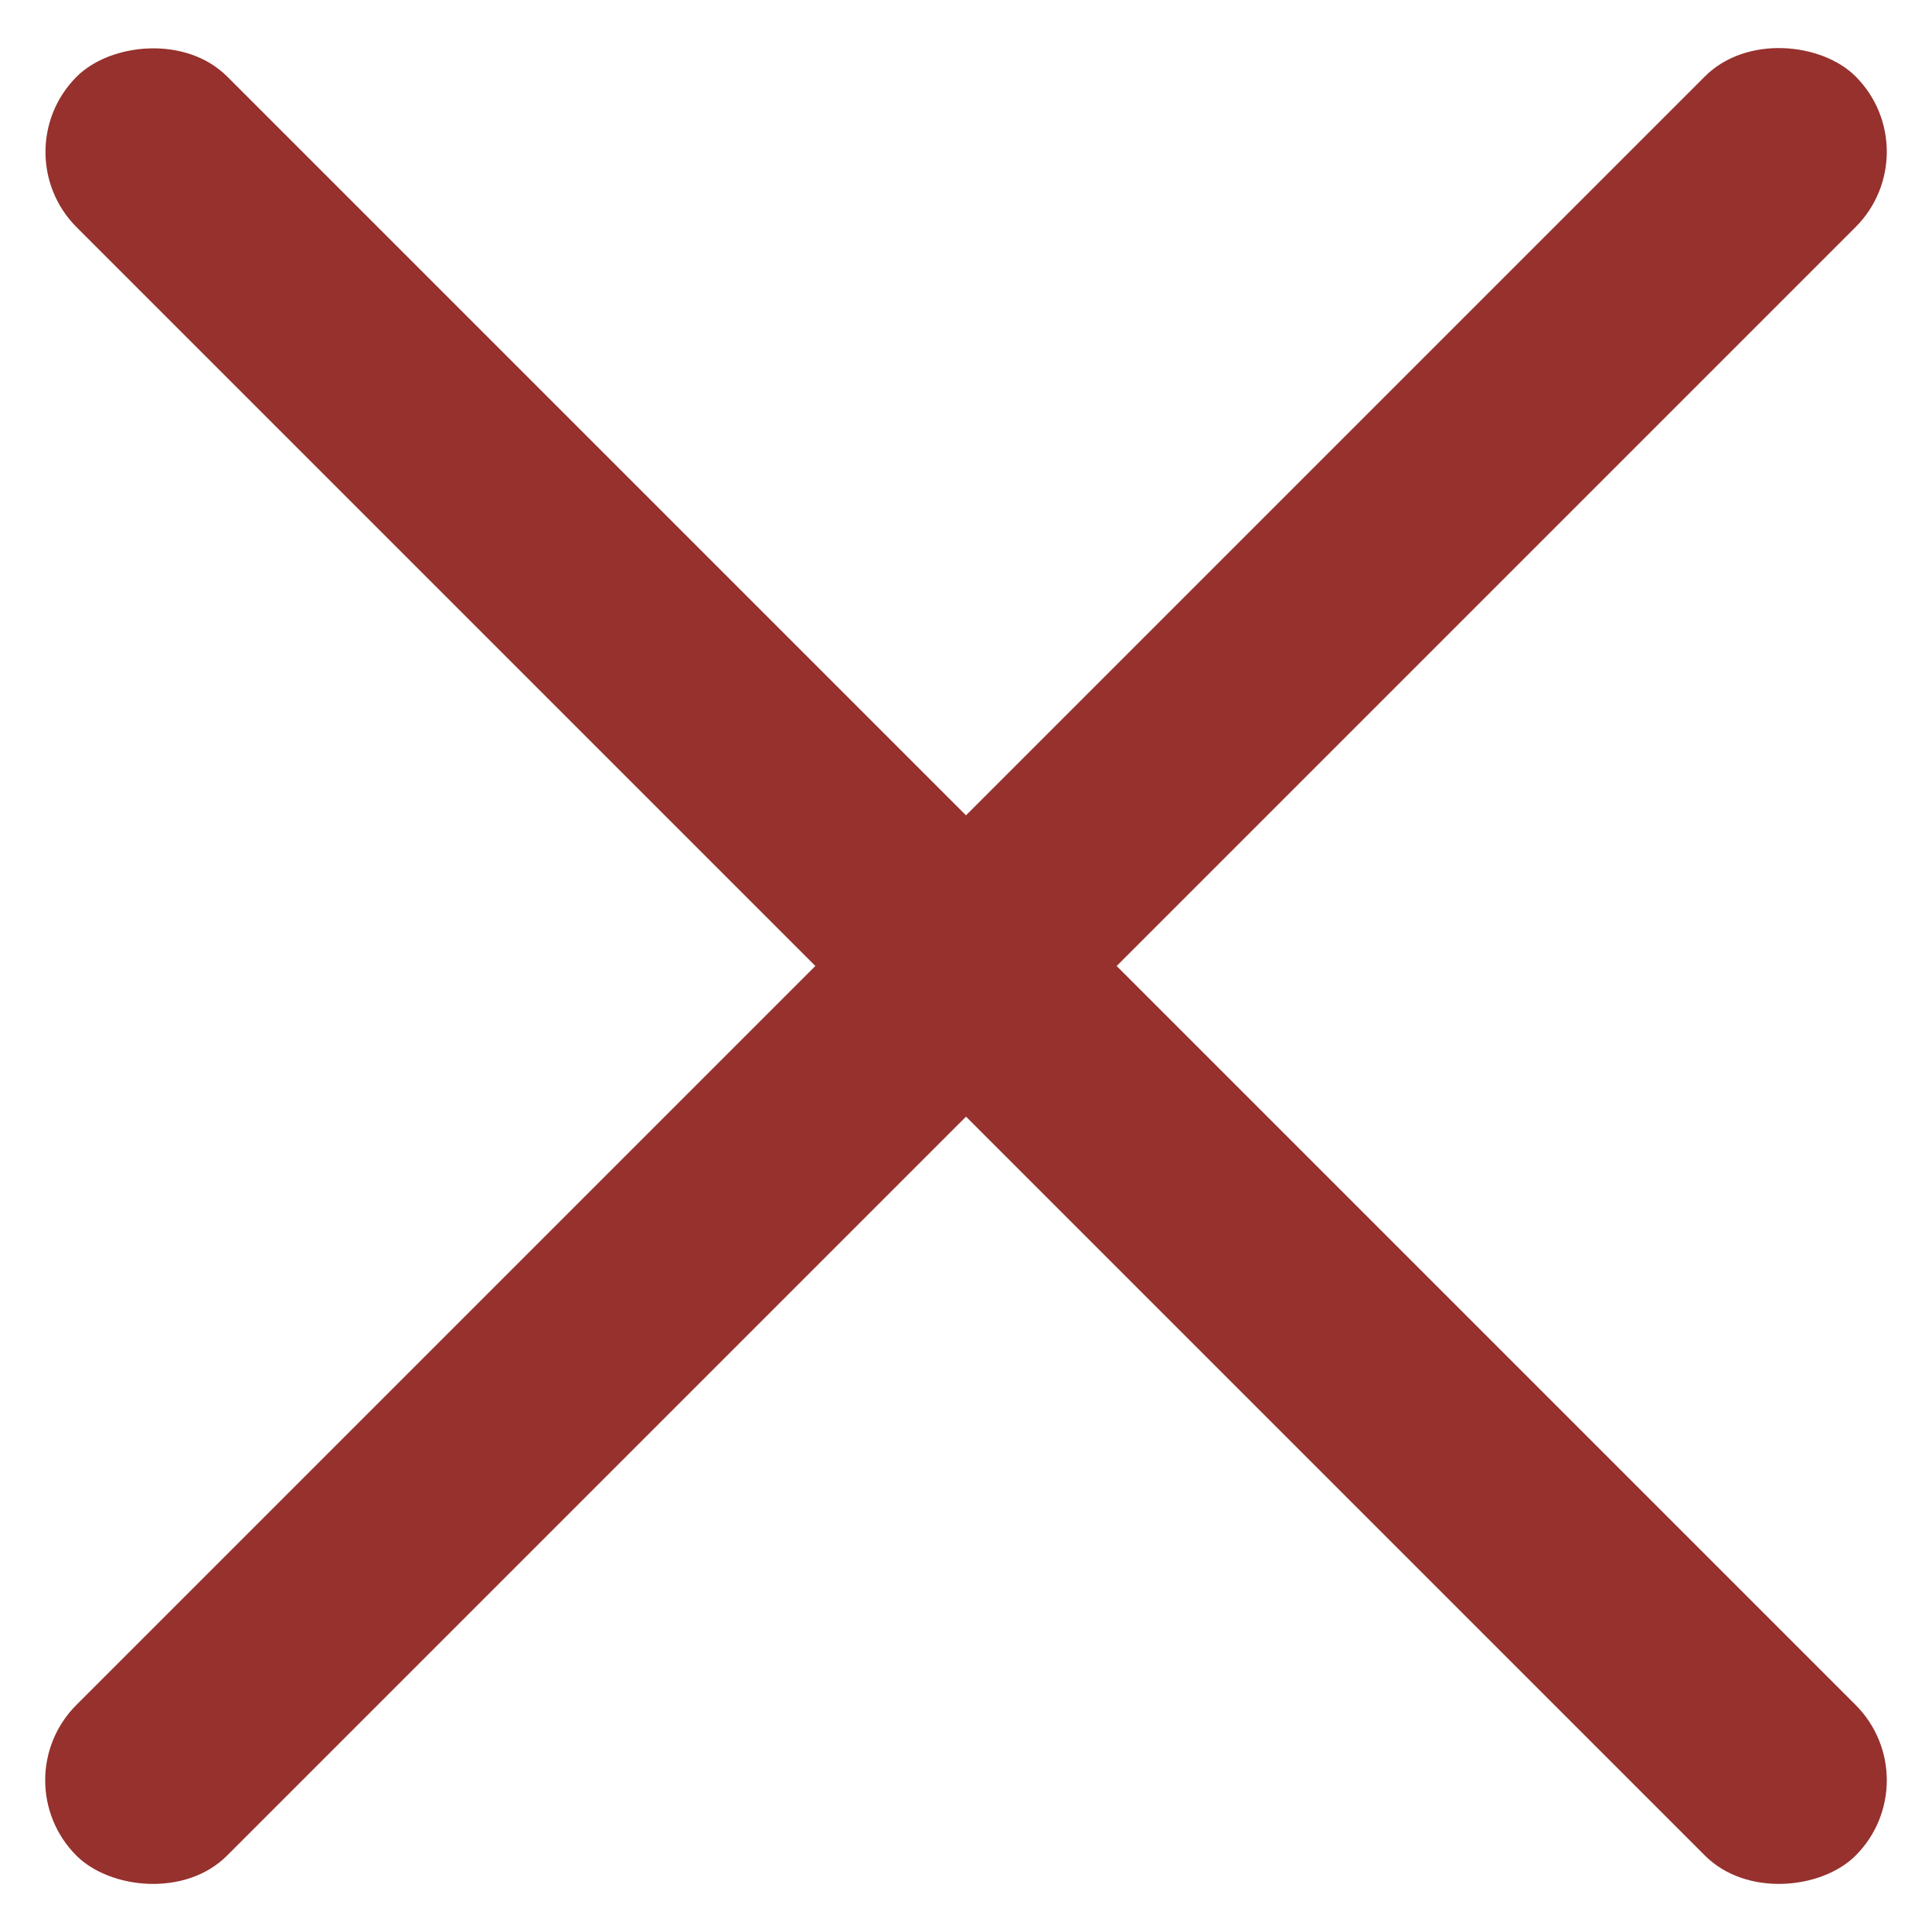
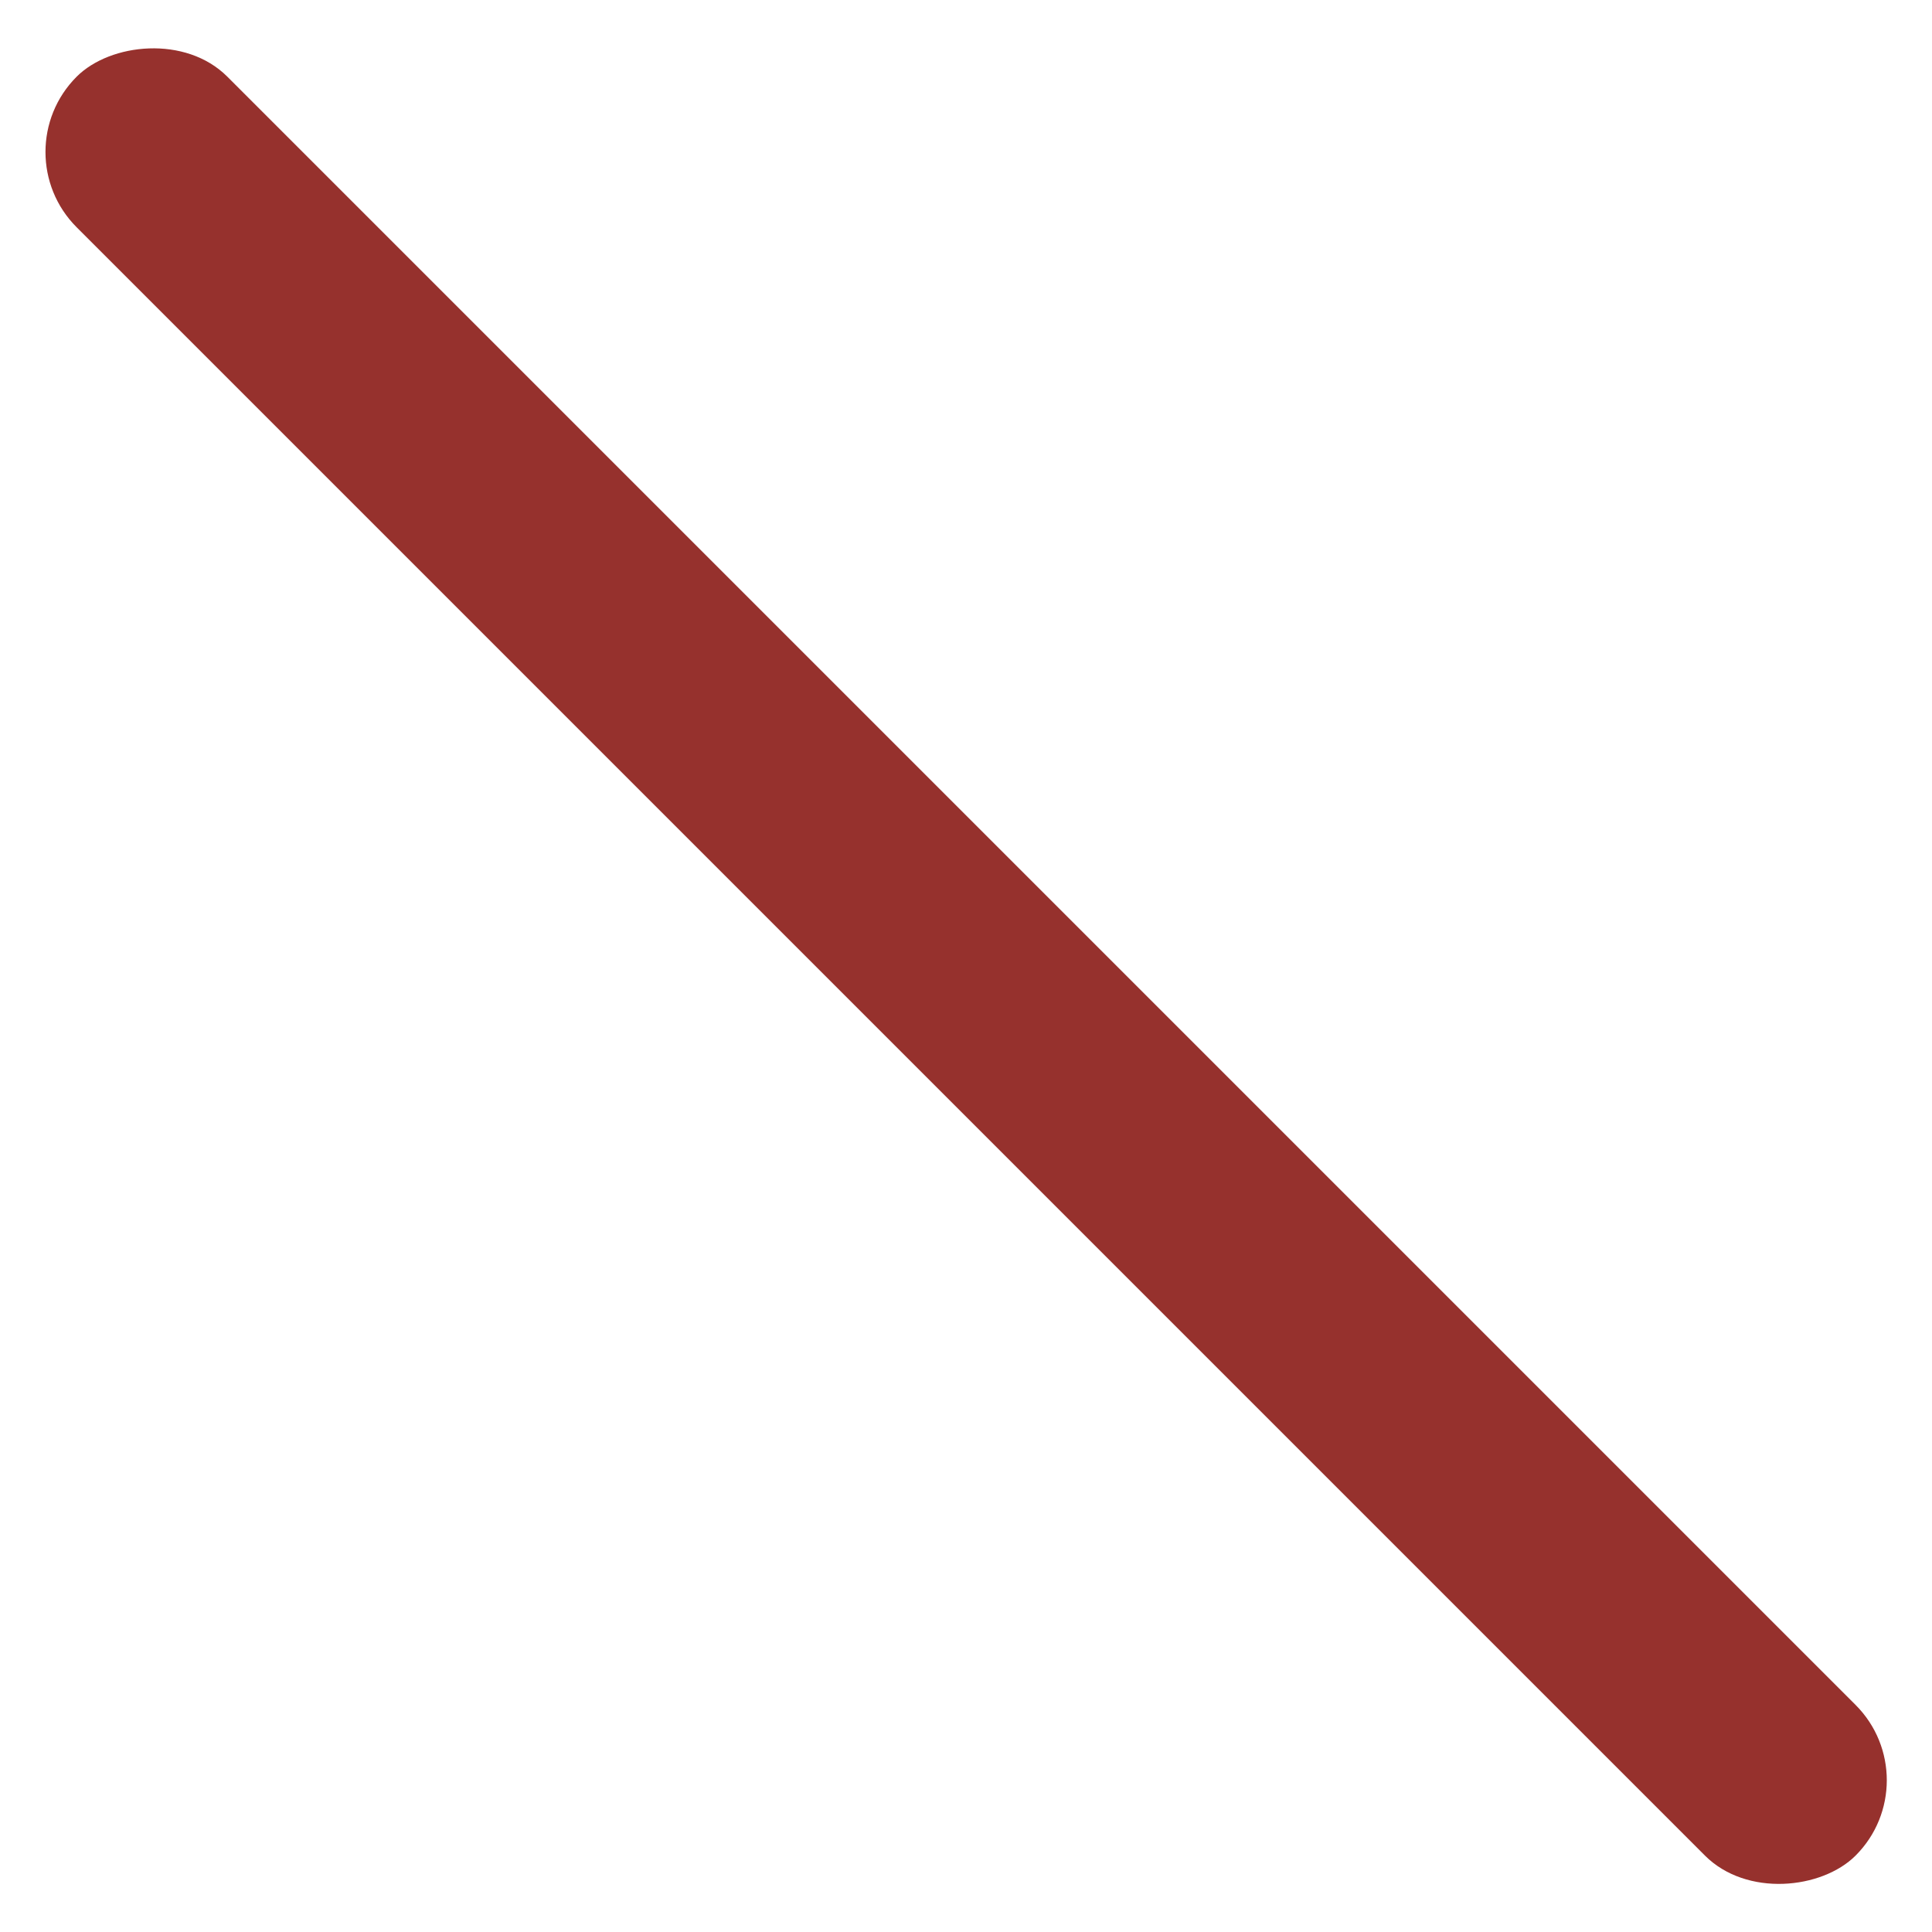
<svg xmlns="http://www.w3.org/2000/svg" width="807" height="807" viewBox="0 0 807 807" fill="none">
-   <rect x="0.445" y="743.618" width="1051" height="89" rx="44.5" transform="rotate(-45 0.445 743.618)" fill="#96312D" />
  <rect width="1051" height="89" rx="44.5" transform="matrix(-0.707 -0.707 -0.707 0.707 806.547 743.618)" fill="#96312D" />
</svg>